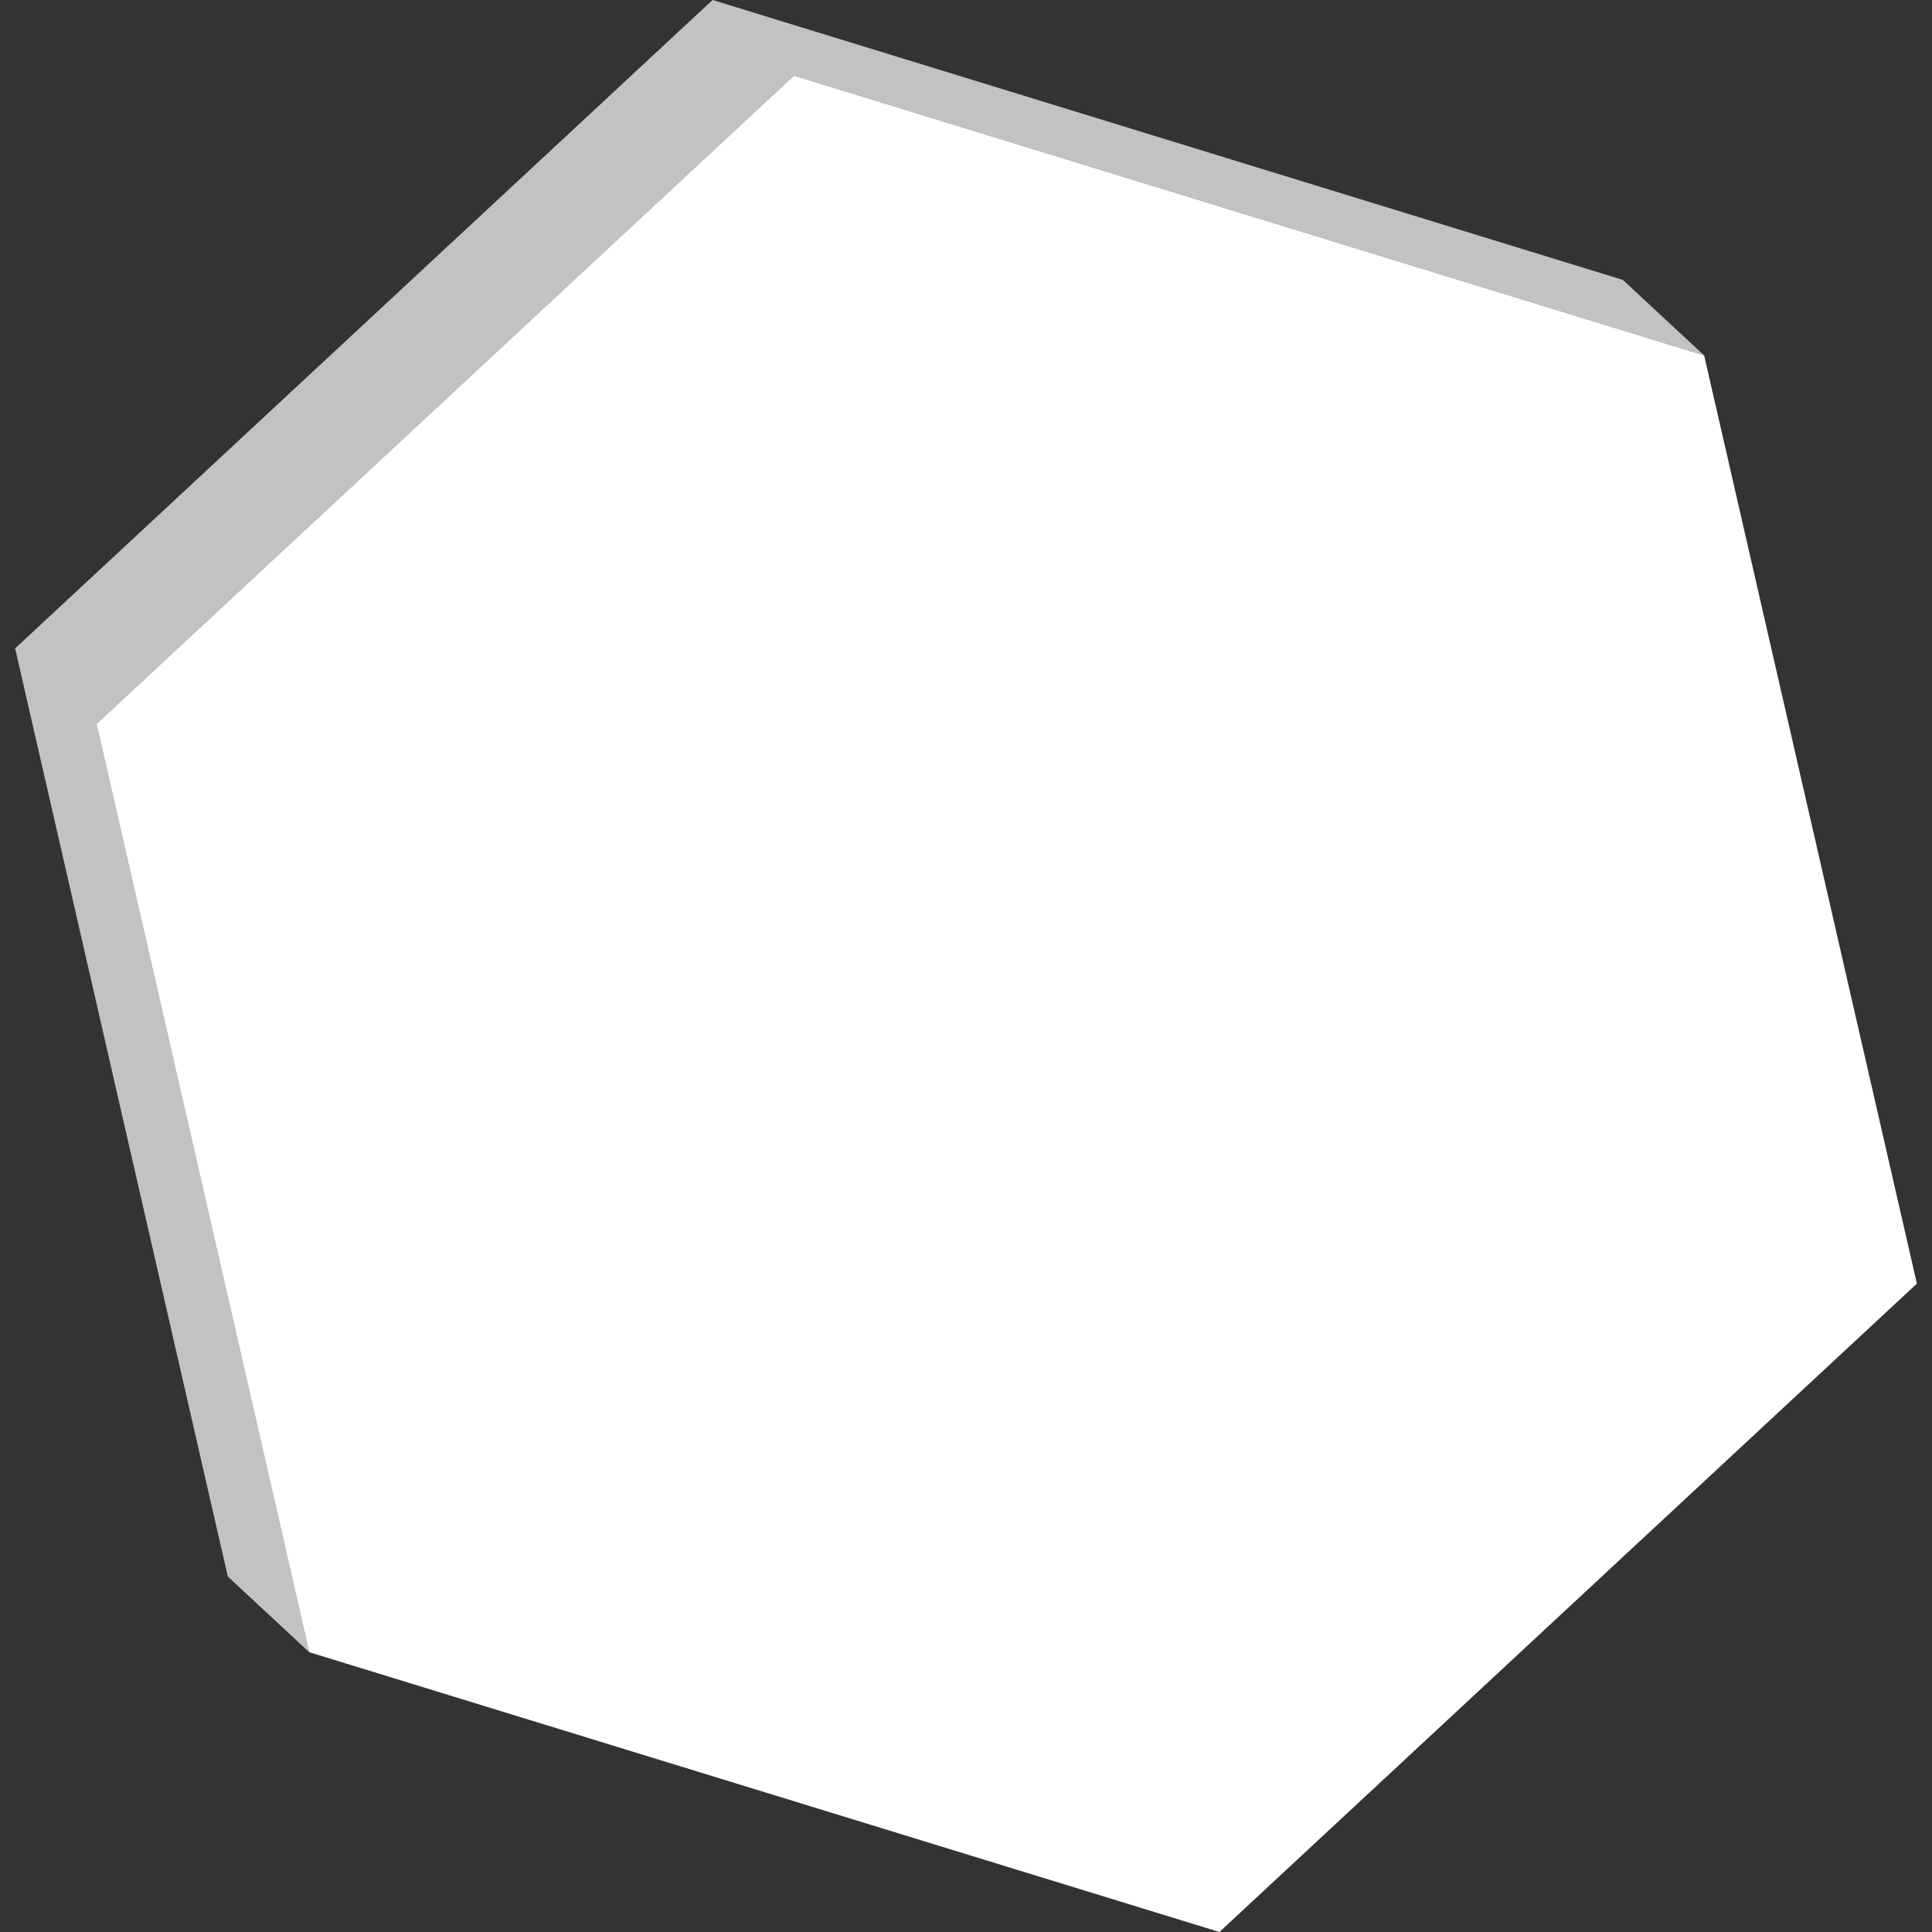
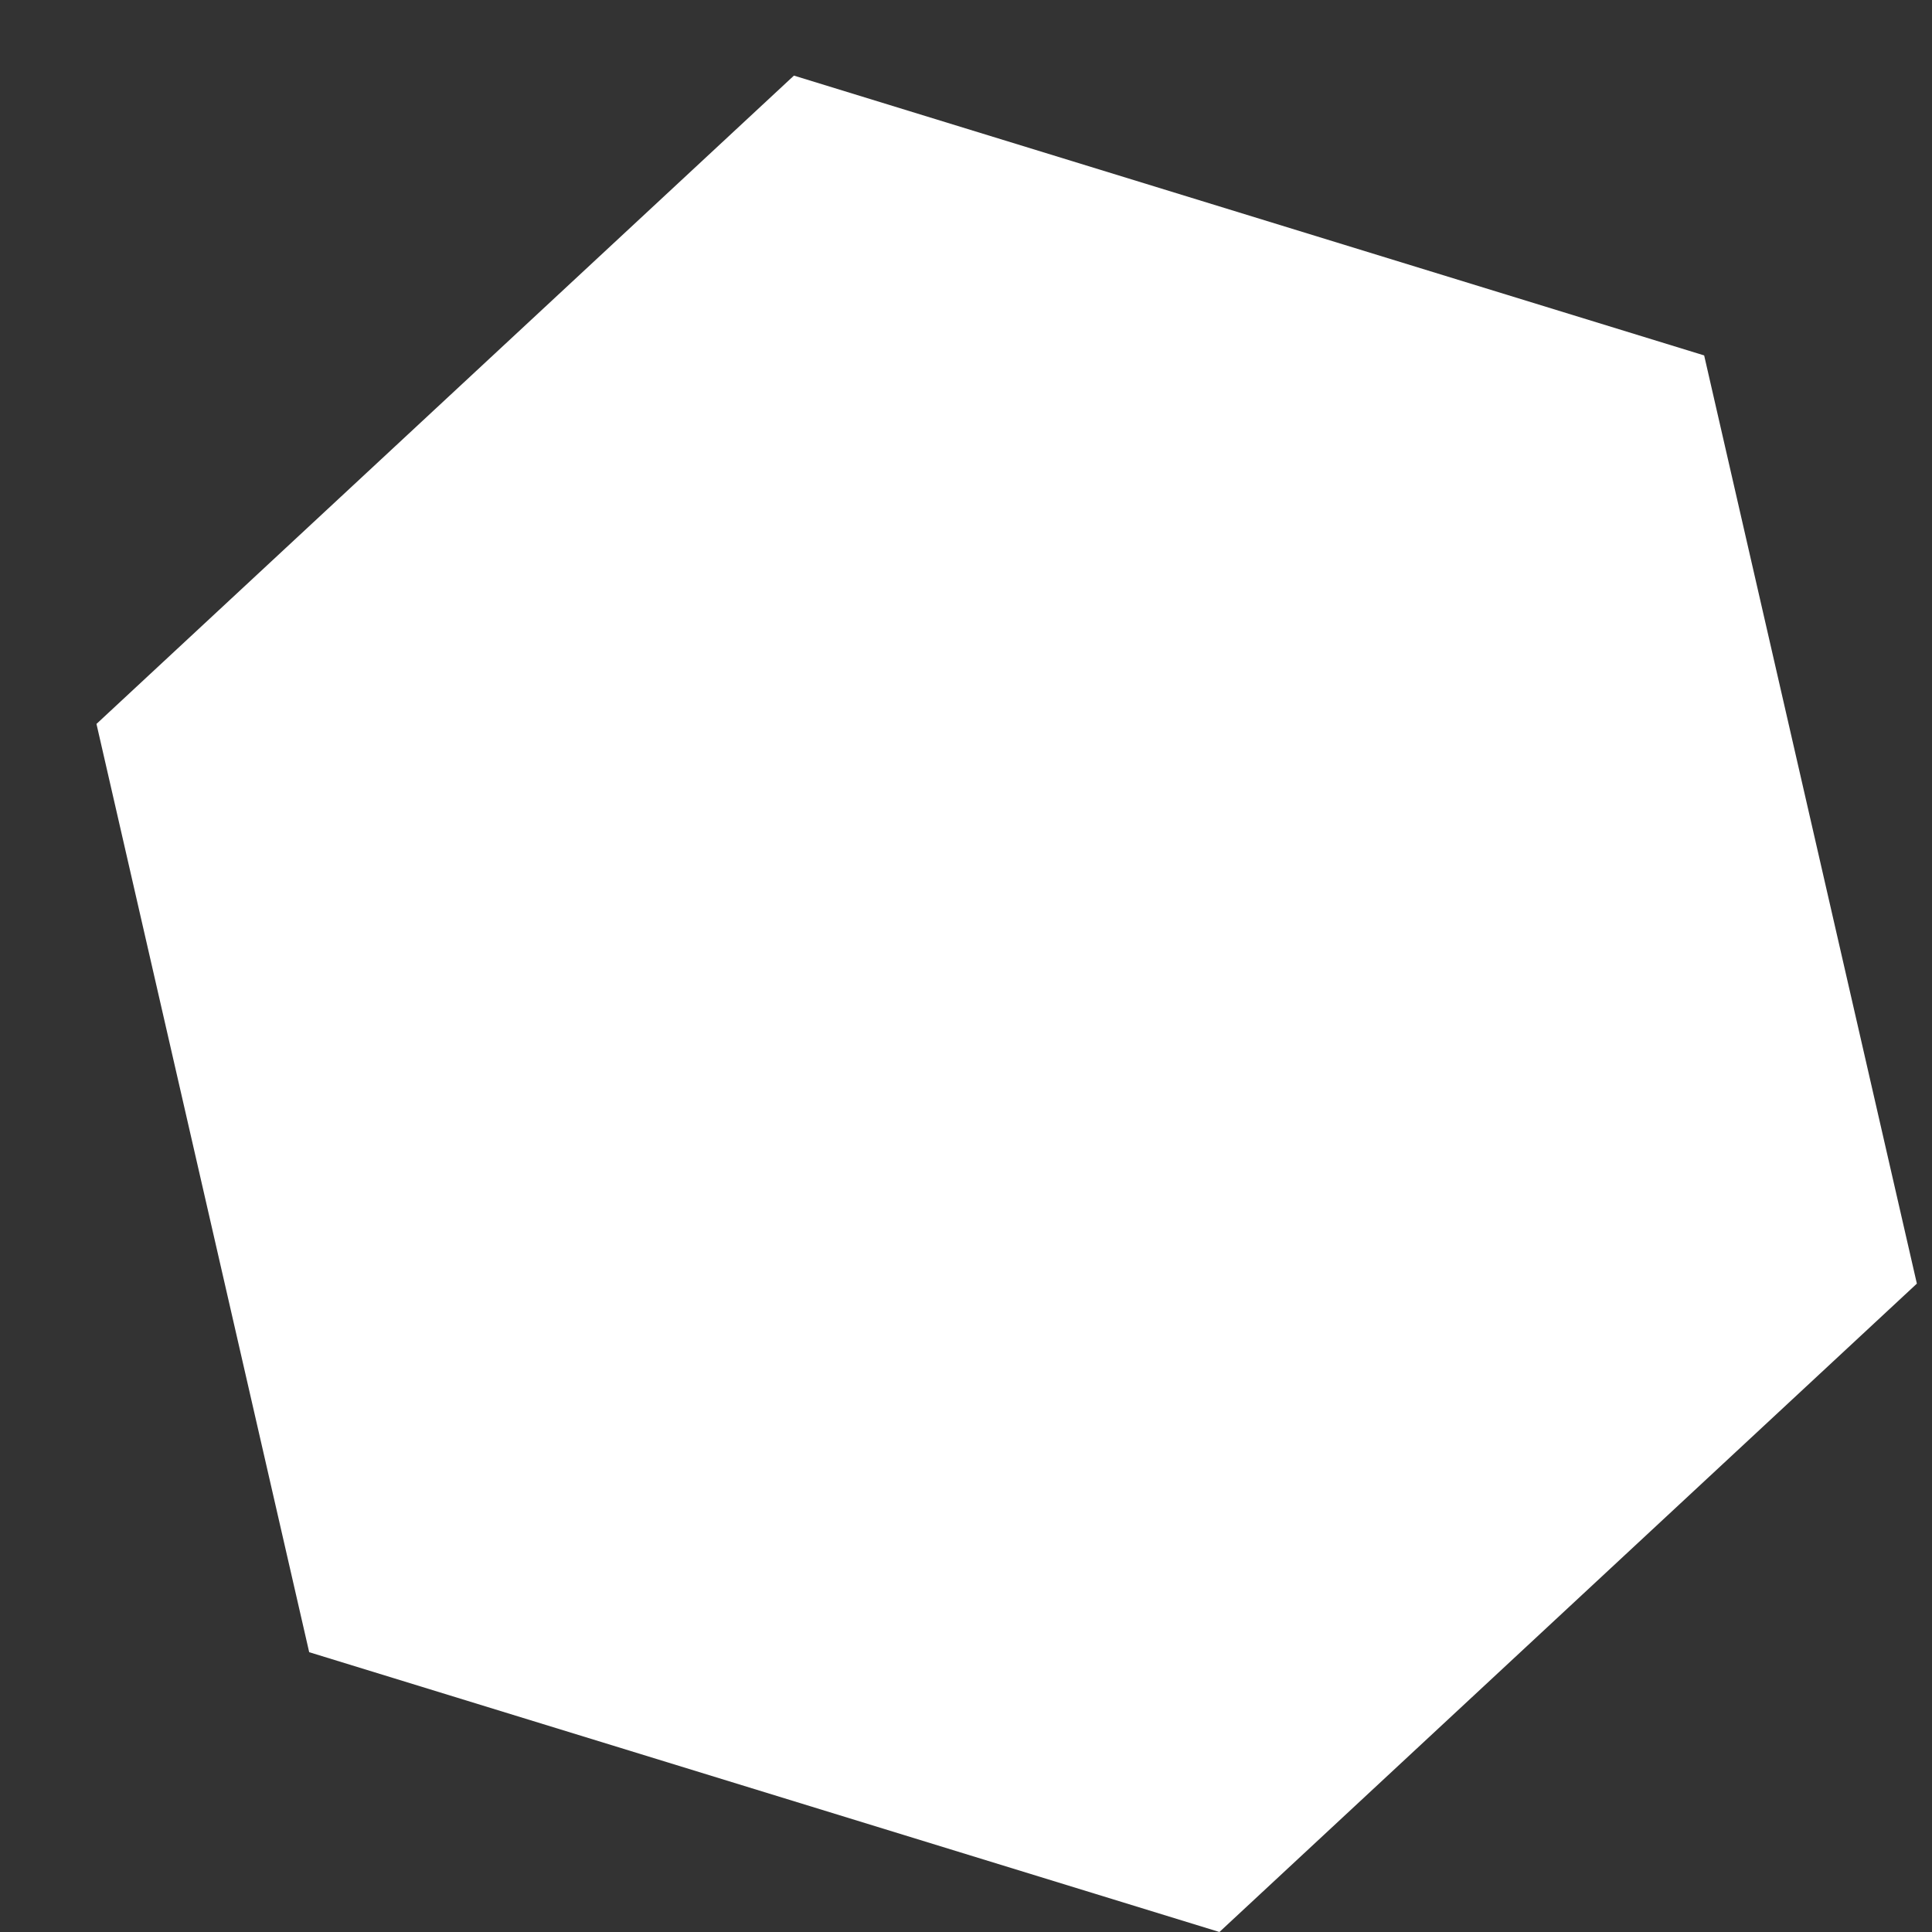
<svg xmlns="http://www.w3.org/2000/svg" viewBox="0 0 300 300">
  <rect x="0" y="0" width="300" height="300" fill="#333333" stroke="none" />
  <g fill="#fff">
-     <path d="m 14.98 112.41 l 108.3 -100.67 141.34 43.45 -12.63 -11.73 -141.34 -43.46 -108.3 100.68 33.03 144.13 12.63 11.74 z" opacity=".7" />
    <path d="m 297.65 199.32 l -33.03 -144.13 -141.34 -43.45 -108.3 100.67 33.03 144.14 141.34 43.45 z" />
  </g>
</svg>